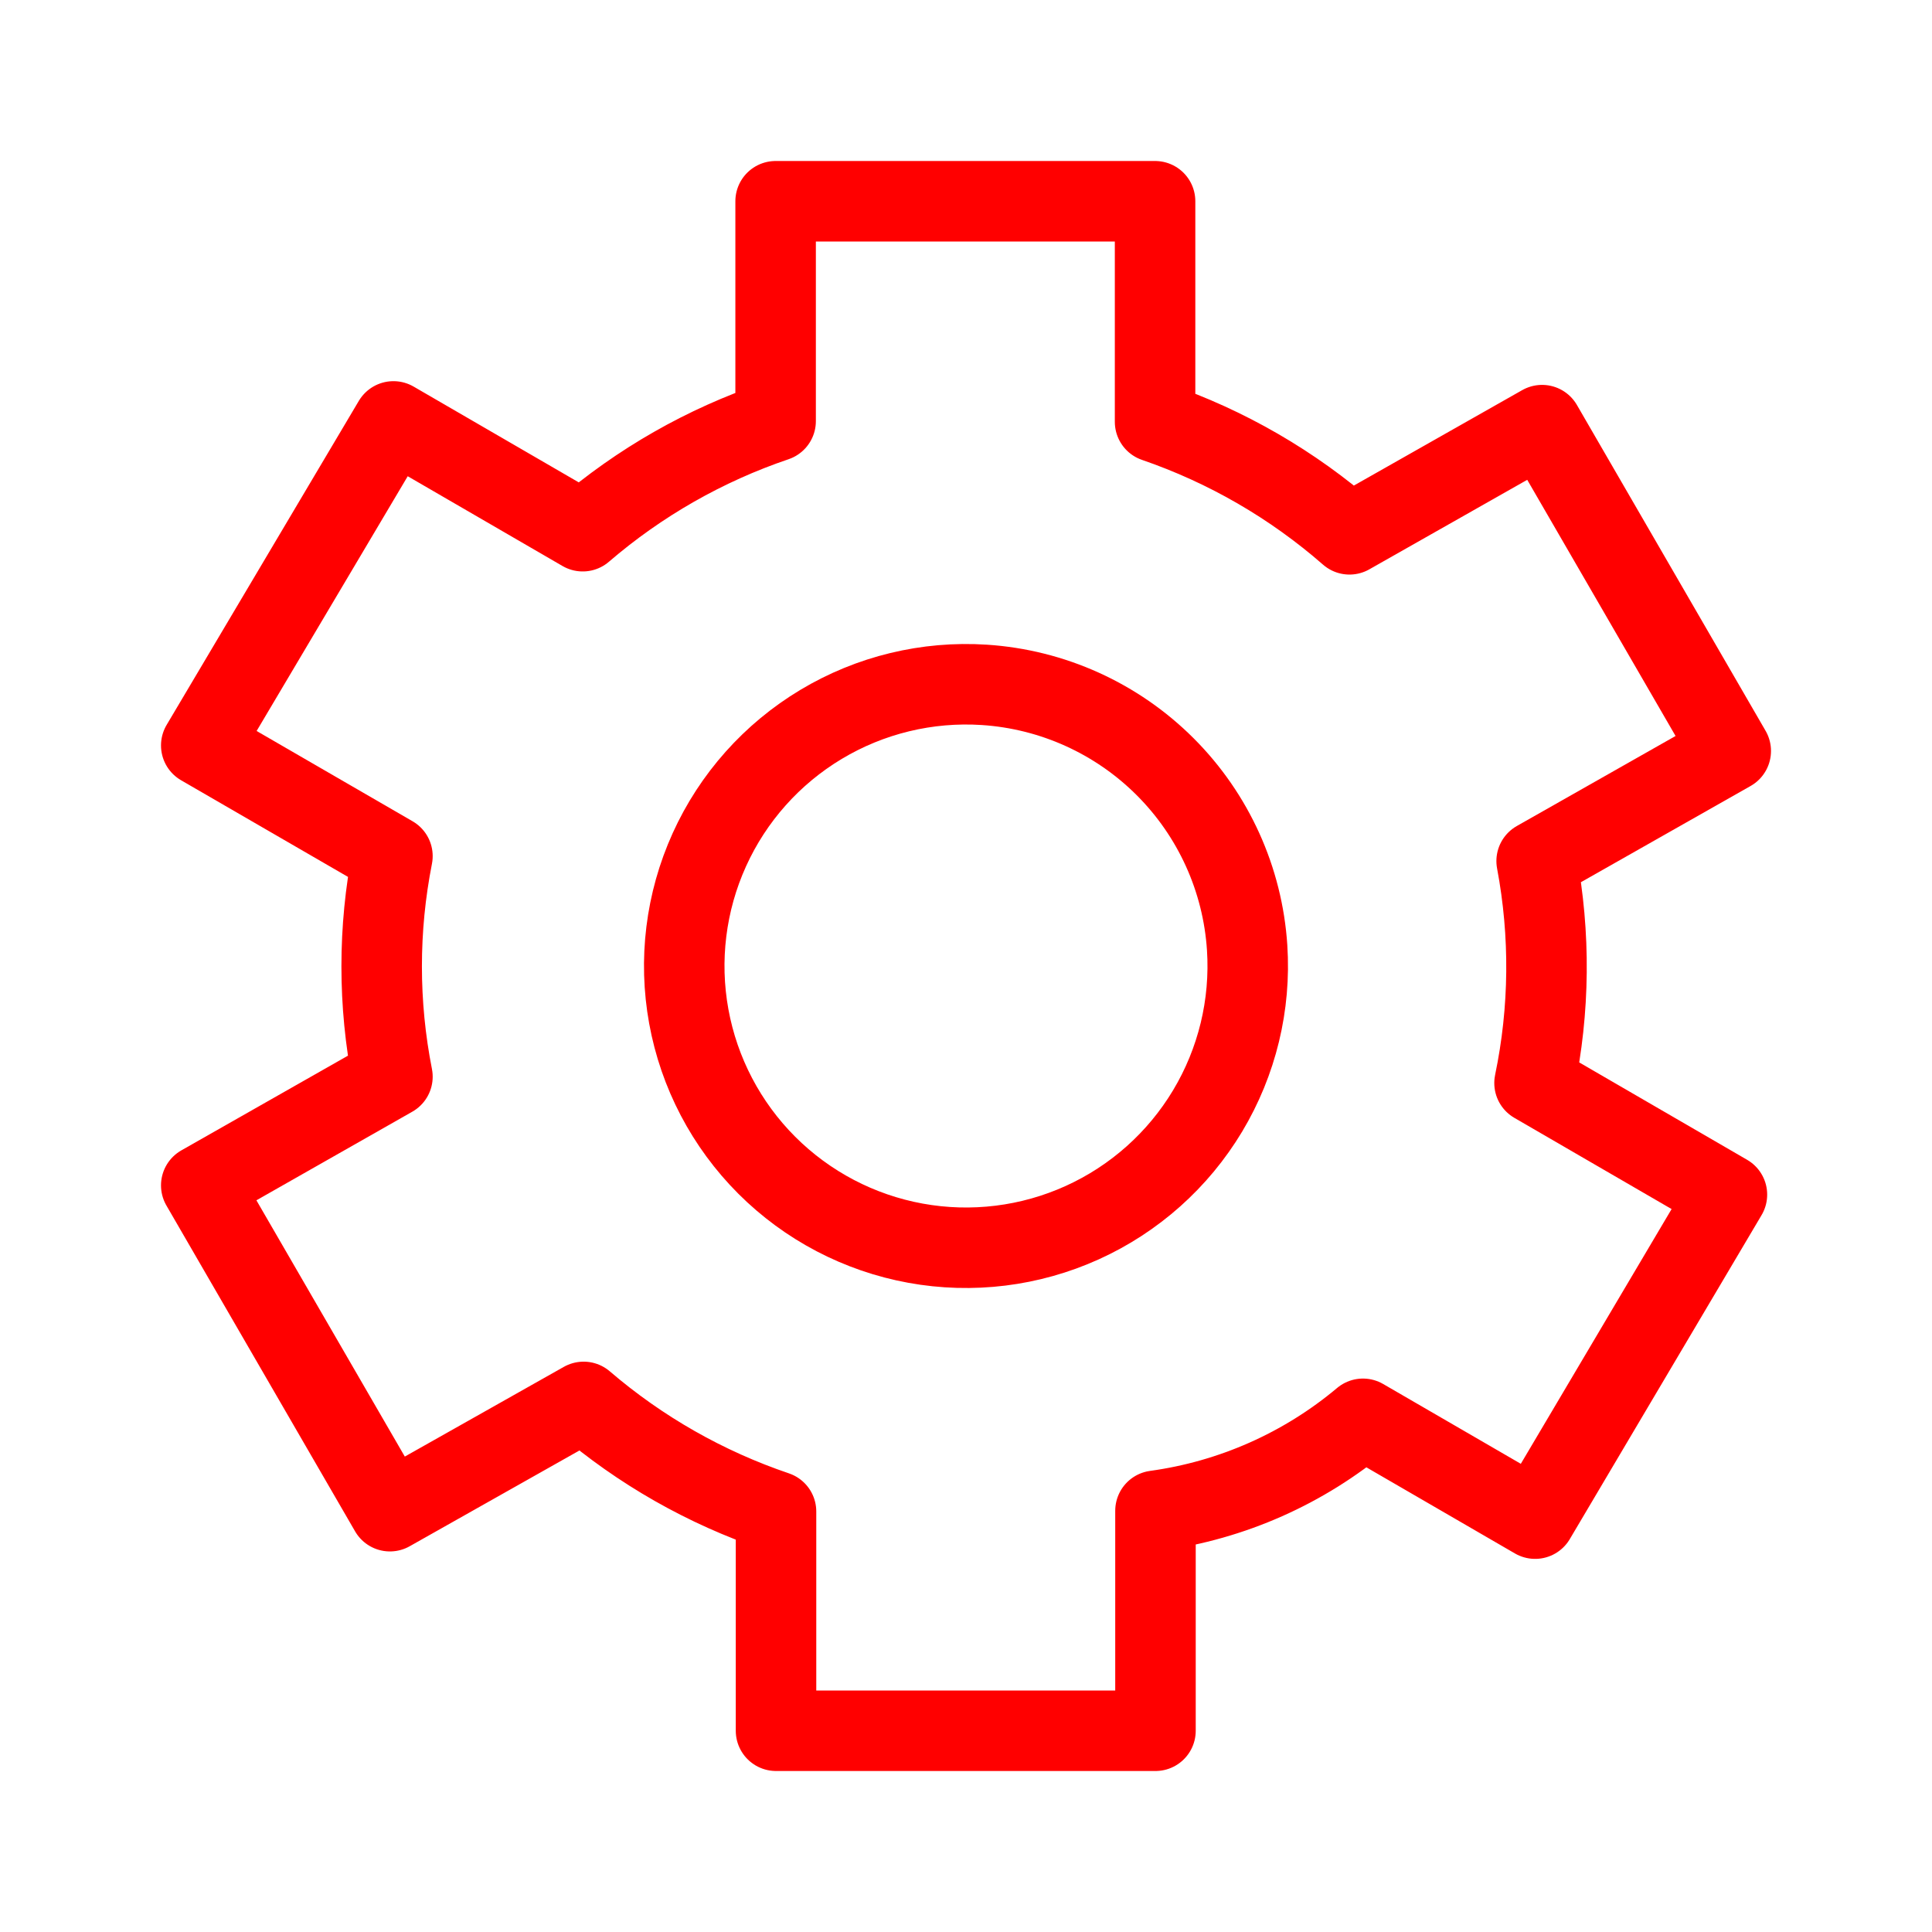
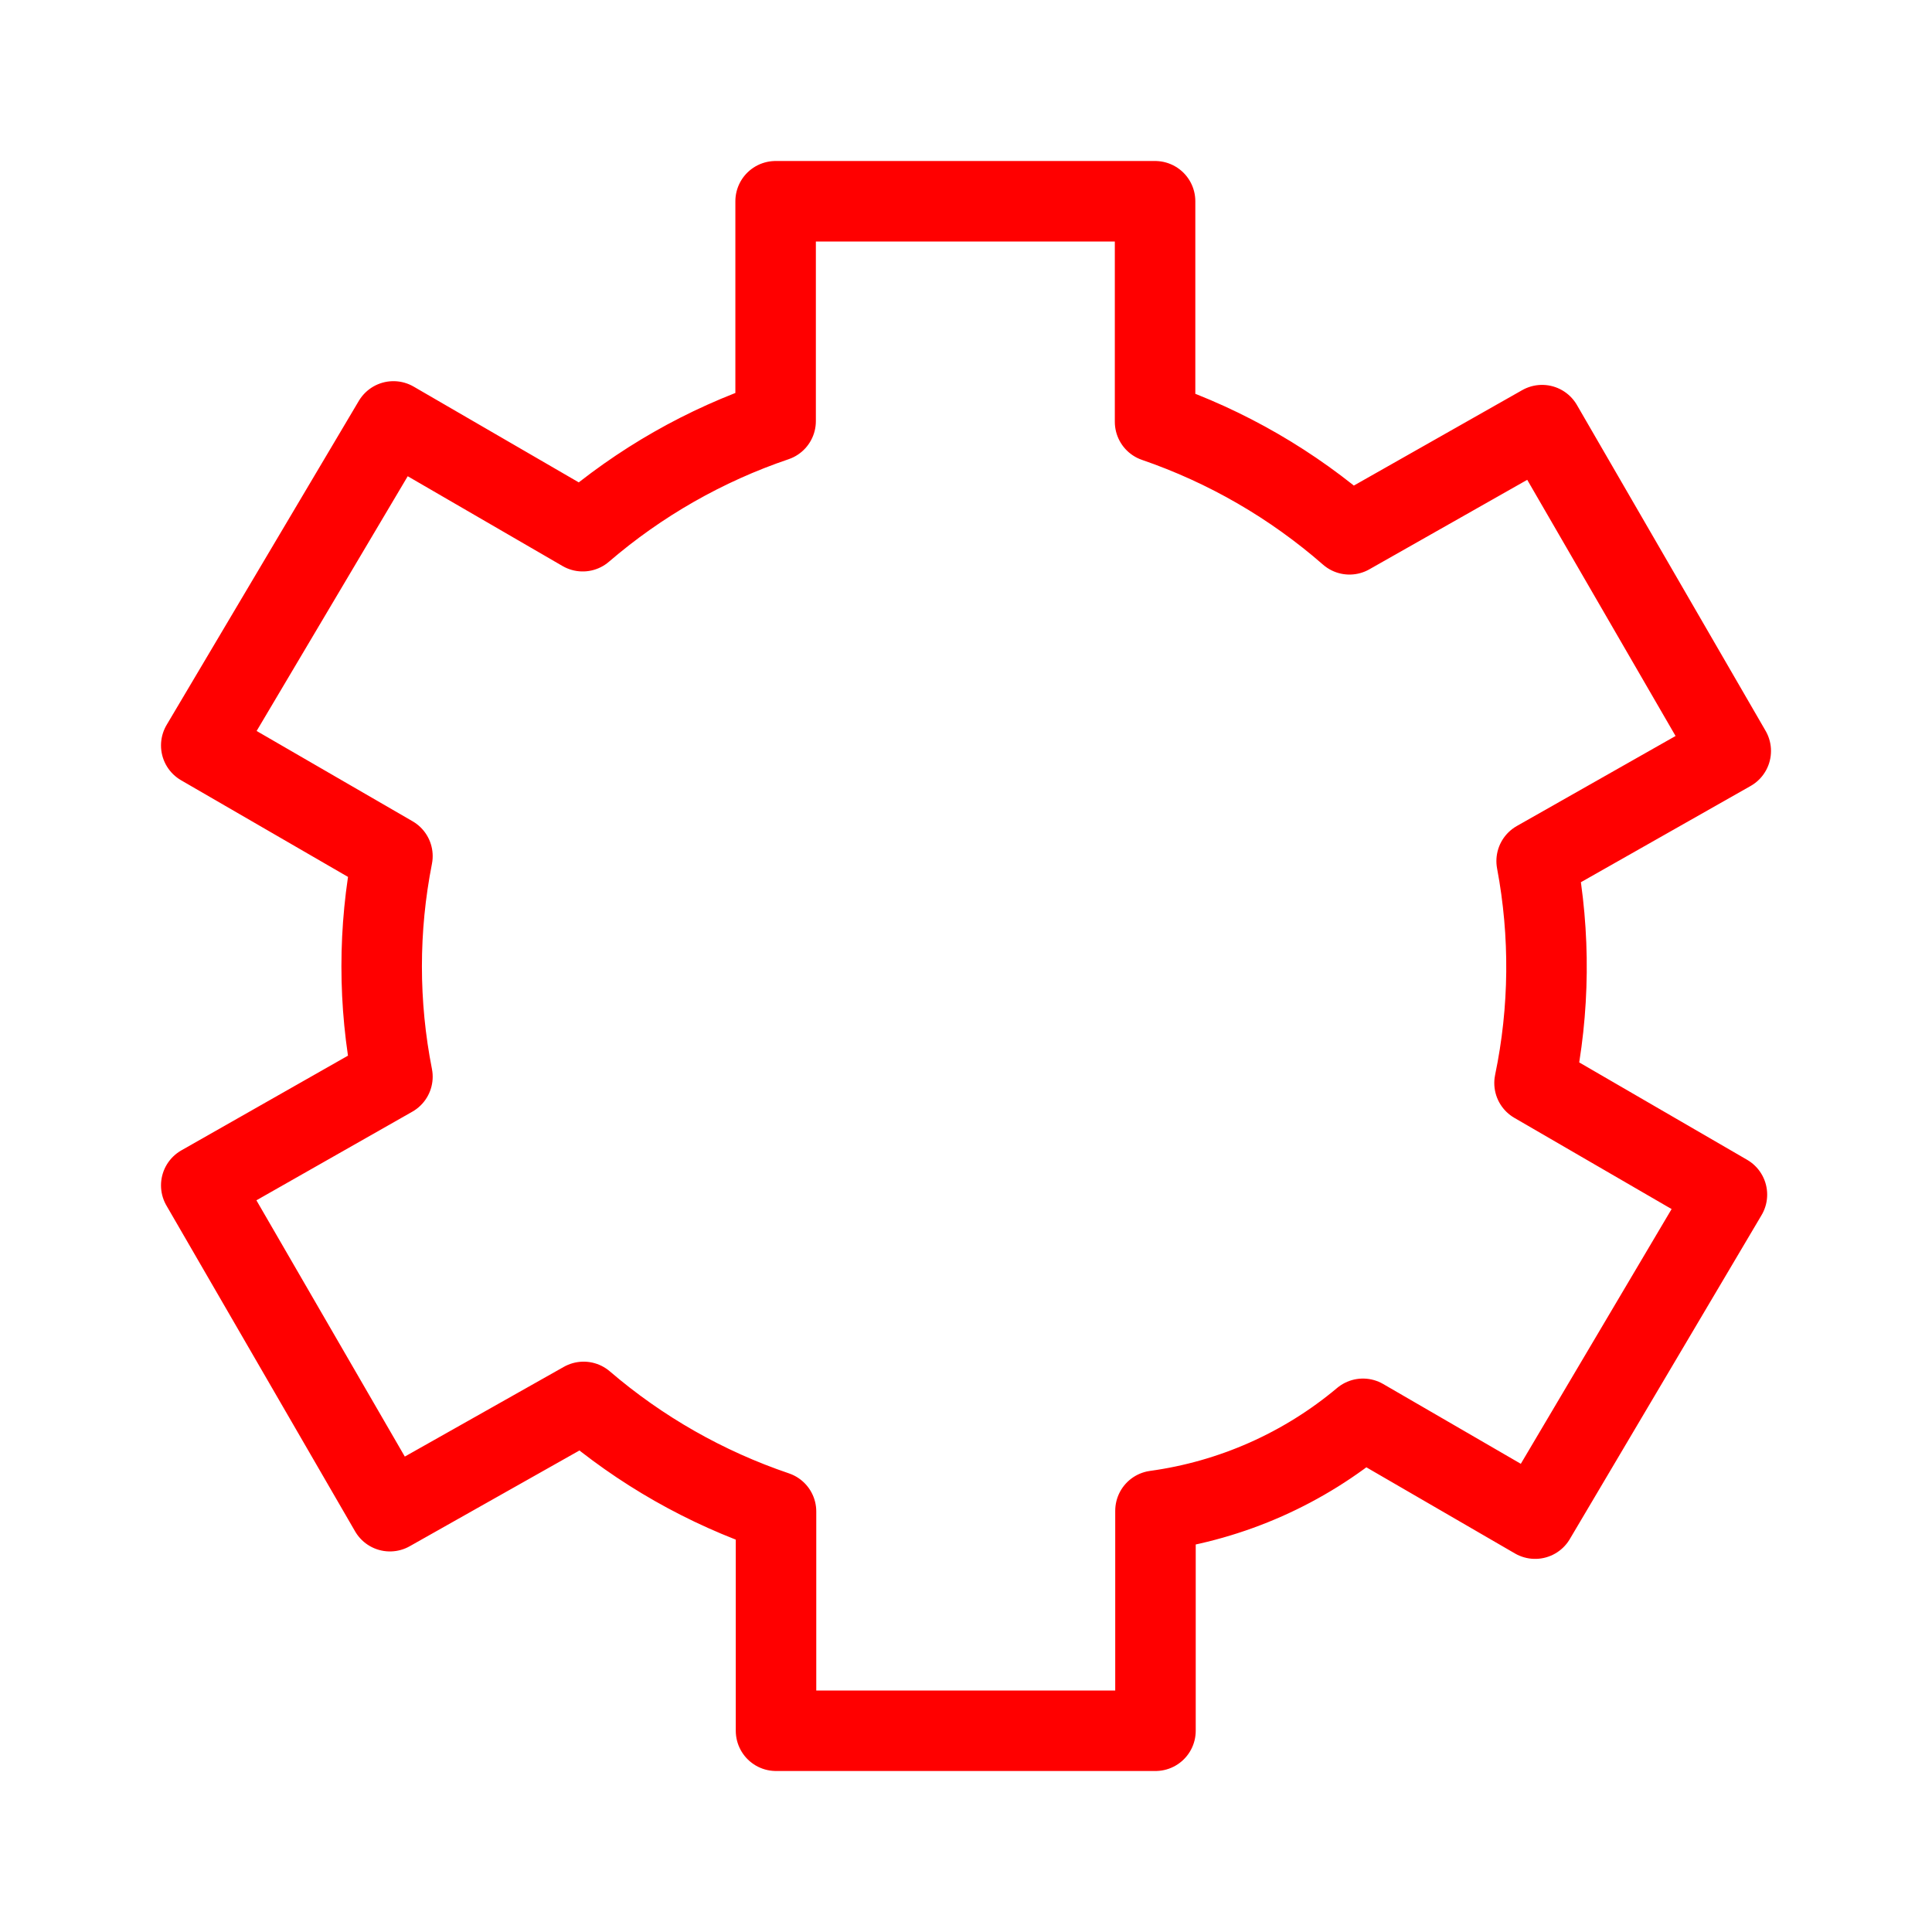
<svg xmlns="http://www.w3.org/2000/svg" width="192" height="192" viewBox="0 0 192 192" fill="none">
  <path d="M135.45 141L152.56 150.92L171.62 118.72L152.5 107.63C154.014 100.361 154.085 92.866 152.71 85.57L172 74.63L153.25 42.25L134.11 53.1C128.455 48.158 121.893 44.361 114.79 41.92V20H77.08V41.85C70.048 44.234 63.54 47.949 57.91 52.79L39.1 41.88L20 74.08L39 85.08C37.573 92.317 37.573 99.763 39 107L20 117.8L38.75 150.18L58 139.32C63.619 144.138 70.11 147.835 77.12 150.21V172H114.83V150.14C122.428 149.098 129.576 145.93 135.45 141V141Z" stroke="#FF0000" stroke-width="8" stroke-linecap="round" stroke-linejoin="round" />
-   <path d="M123.94 94.18C124.31 99.861 122.94 105.52 120.012 110.402C117.083 115.285 112.736 119.158 107.55 121.507C102.364 123.856 96.585 124.568 90.984 123.548C85.383 122.528 80.226 119.825 76.2 115.8C72.175 111.774 69.472 106.617 68.452 101.016C67.432 95.415 68.144 89.636 70.493 84.45C72.841 79.264 76.715 74.917 81.598 71.988C86.48 69.06 92.139 67.69 97.82 68.06C104.602 68.502 110.992 71.396 115.798 76.202C120.604 81.008 123.498 87.398 123.94 94.18Z" stroke="#FF0000" stroke-width="8" stroke-linecap="round" stroke-linejoin="round" />
</svg>